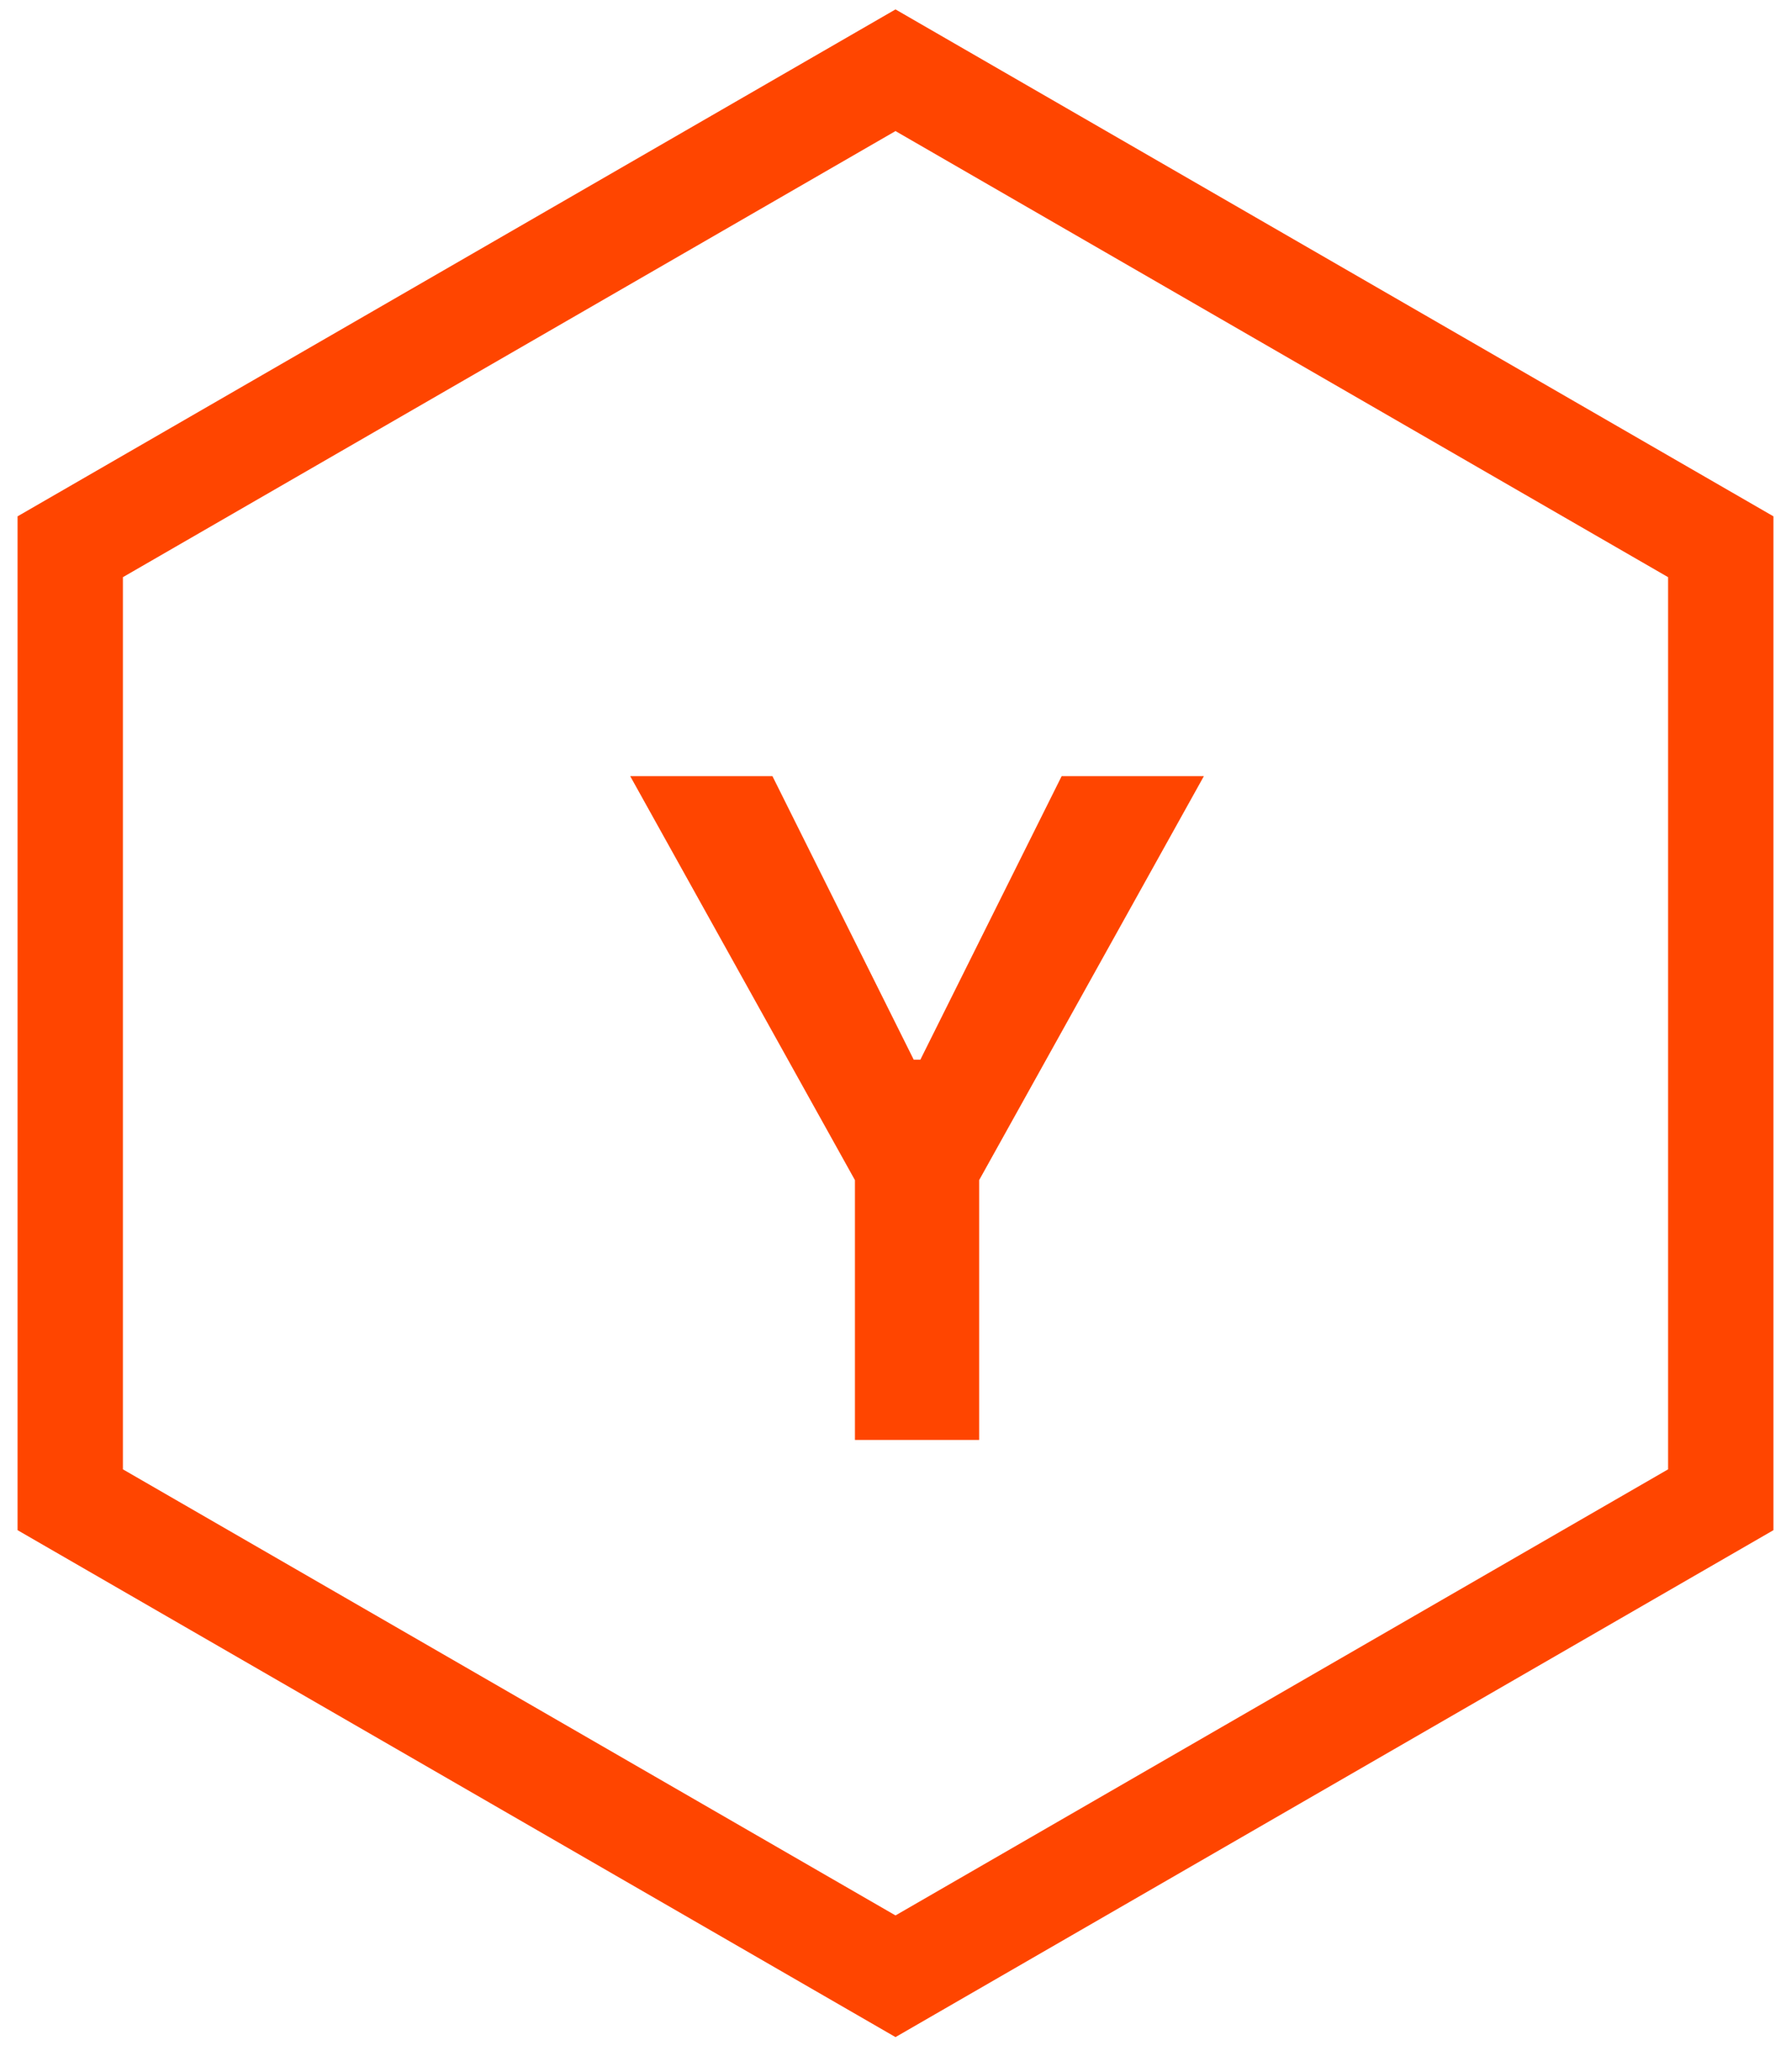
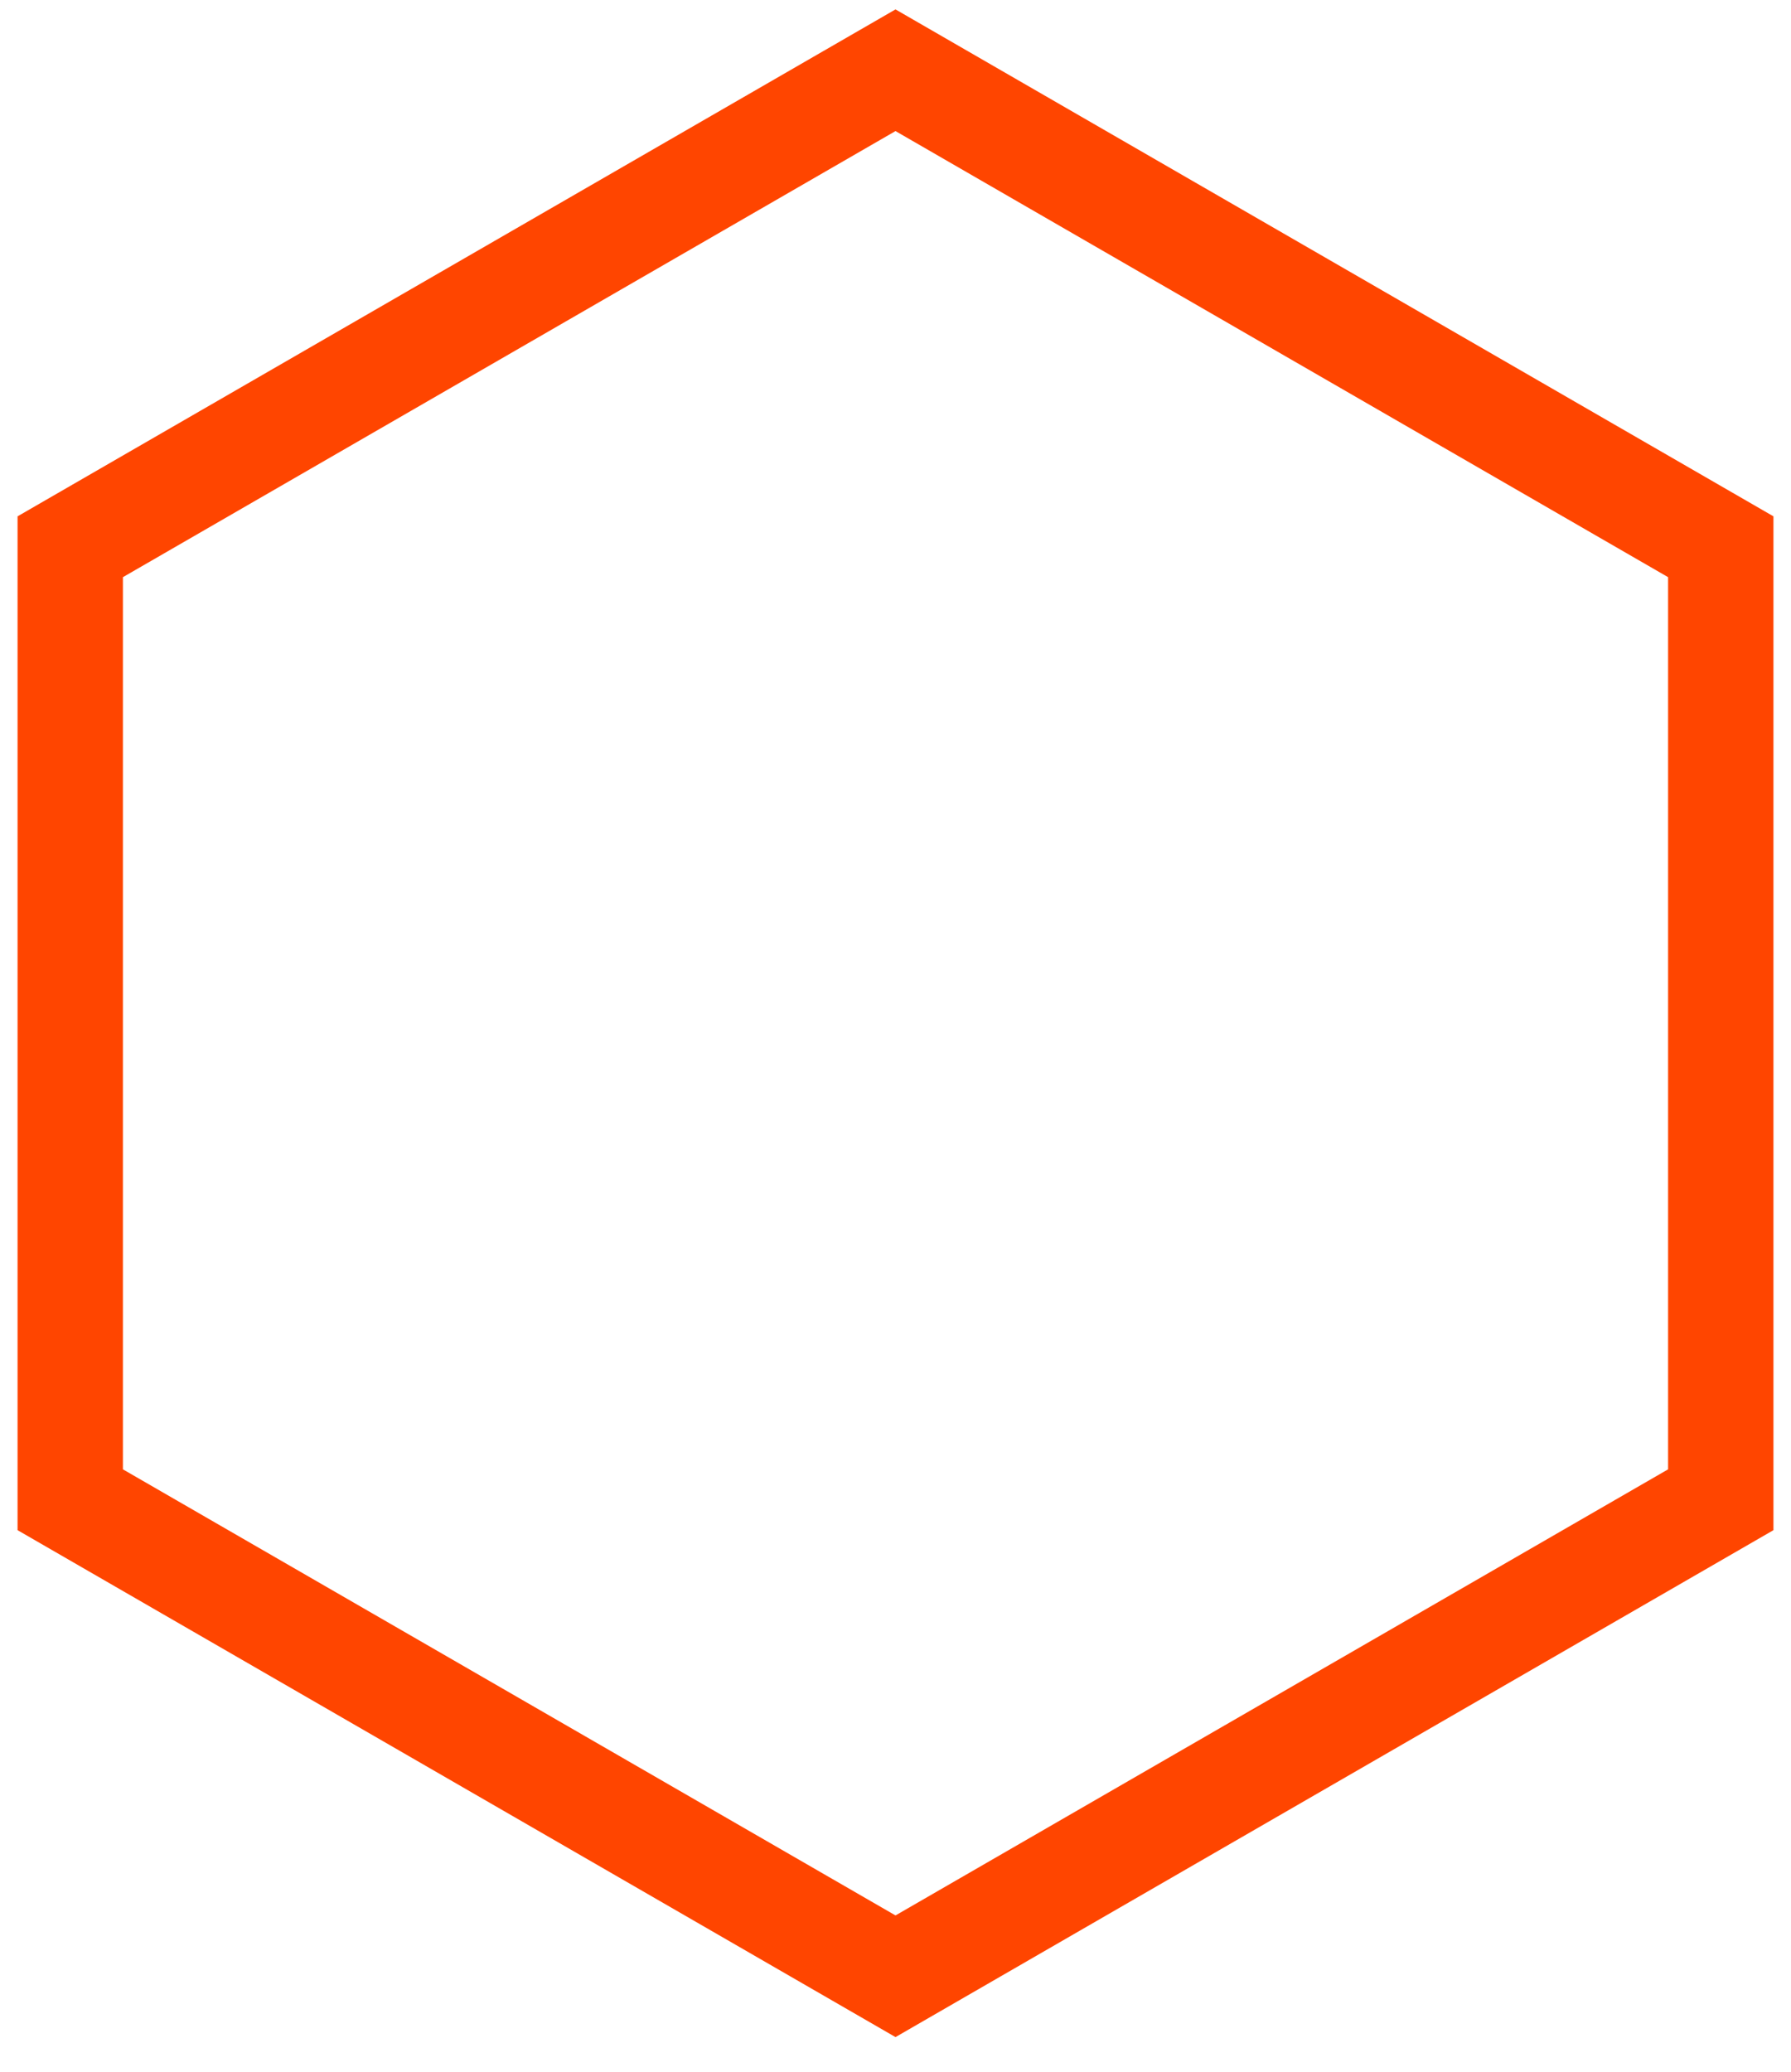
<svg xmlns="http://www.w3.org/2000/svg" width="51" height="59" fill="none">
  <path d="M49 42.703 25.5 56.271 2 42.703V15.568L25.5 2 49 15.568v27.135Z" stroke="#FF4500" stroke-width="3" />
-   <path d="M24.345 41h3.537v-7.398L34.281 22.1h-4.05l-4.023 8.073h-.189L21.996 22.1h-4.05l6.399 11.502V41Z" fill="#FF4500" />
</svg>